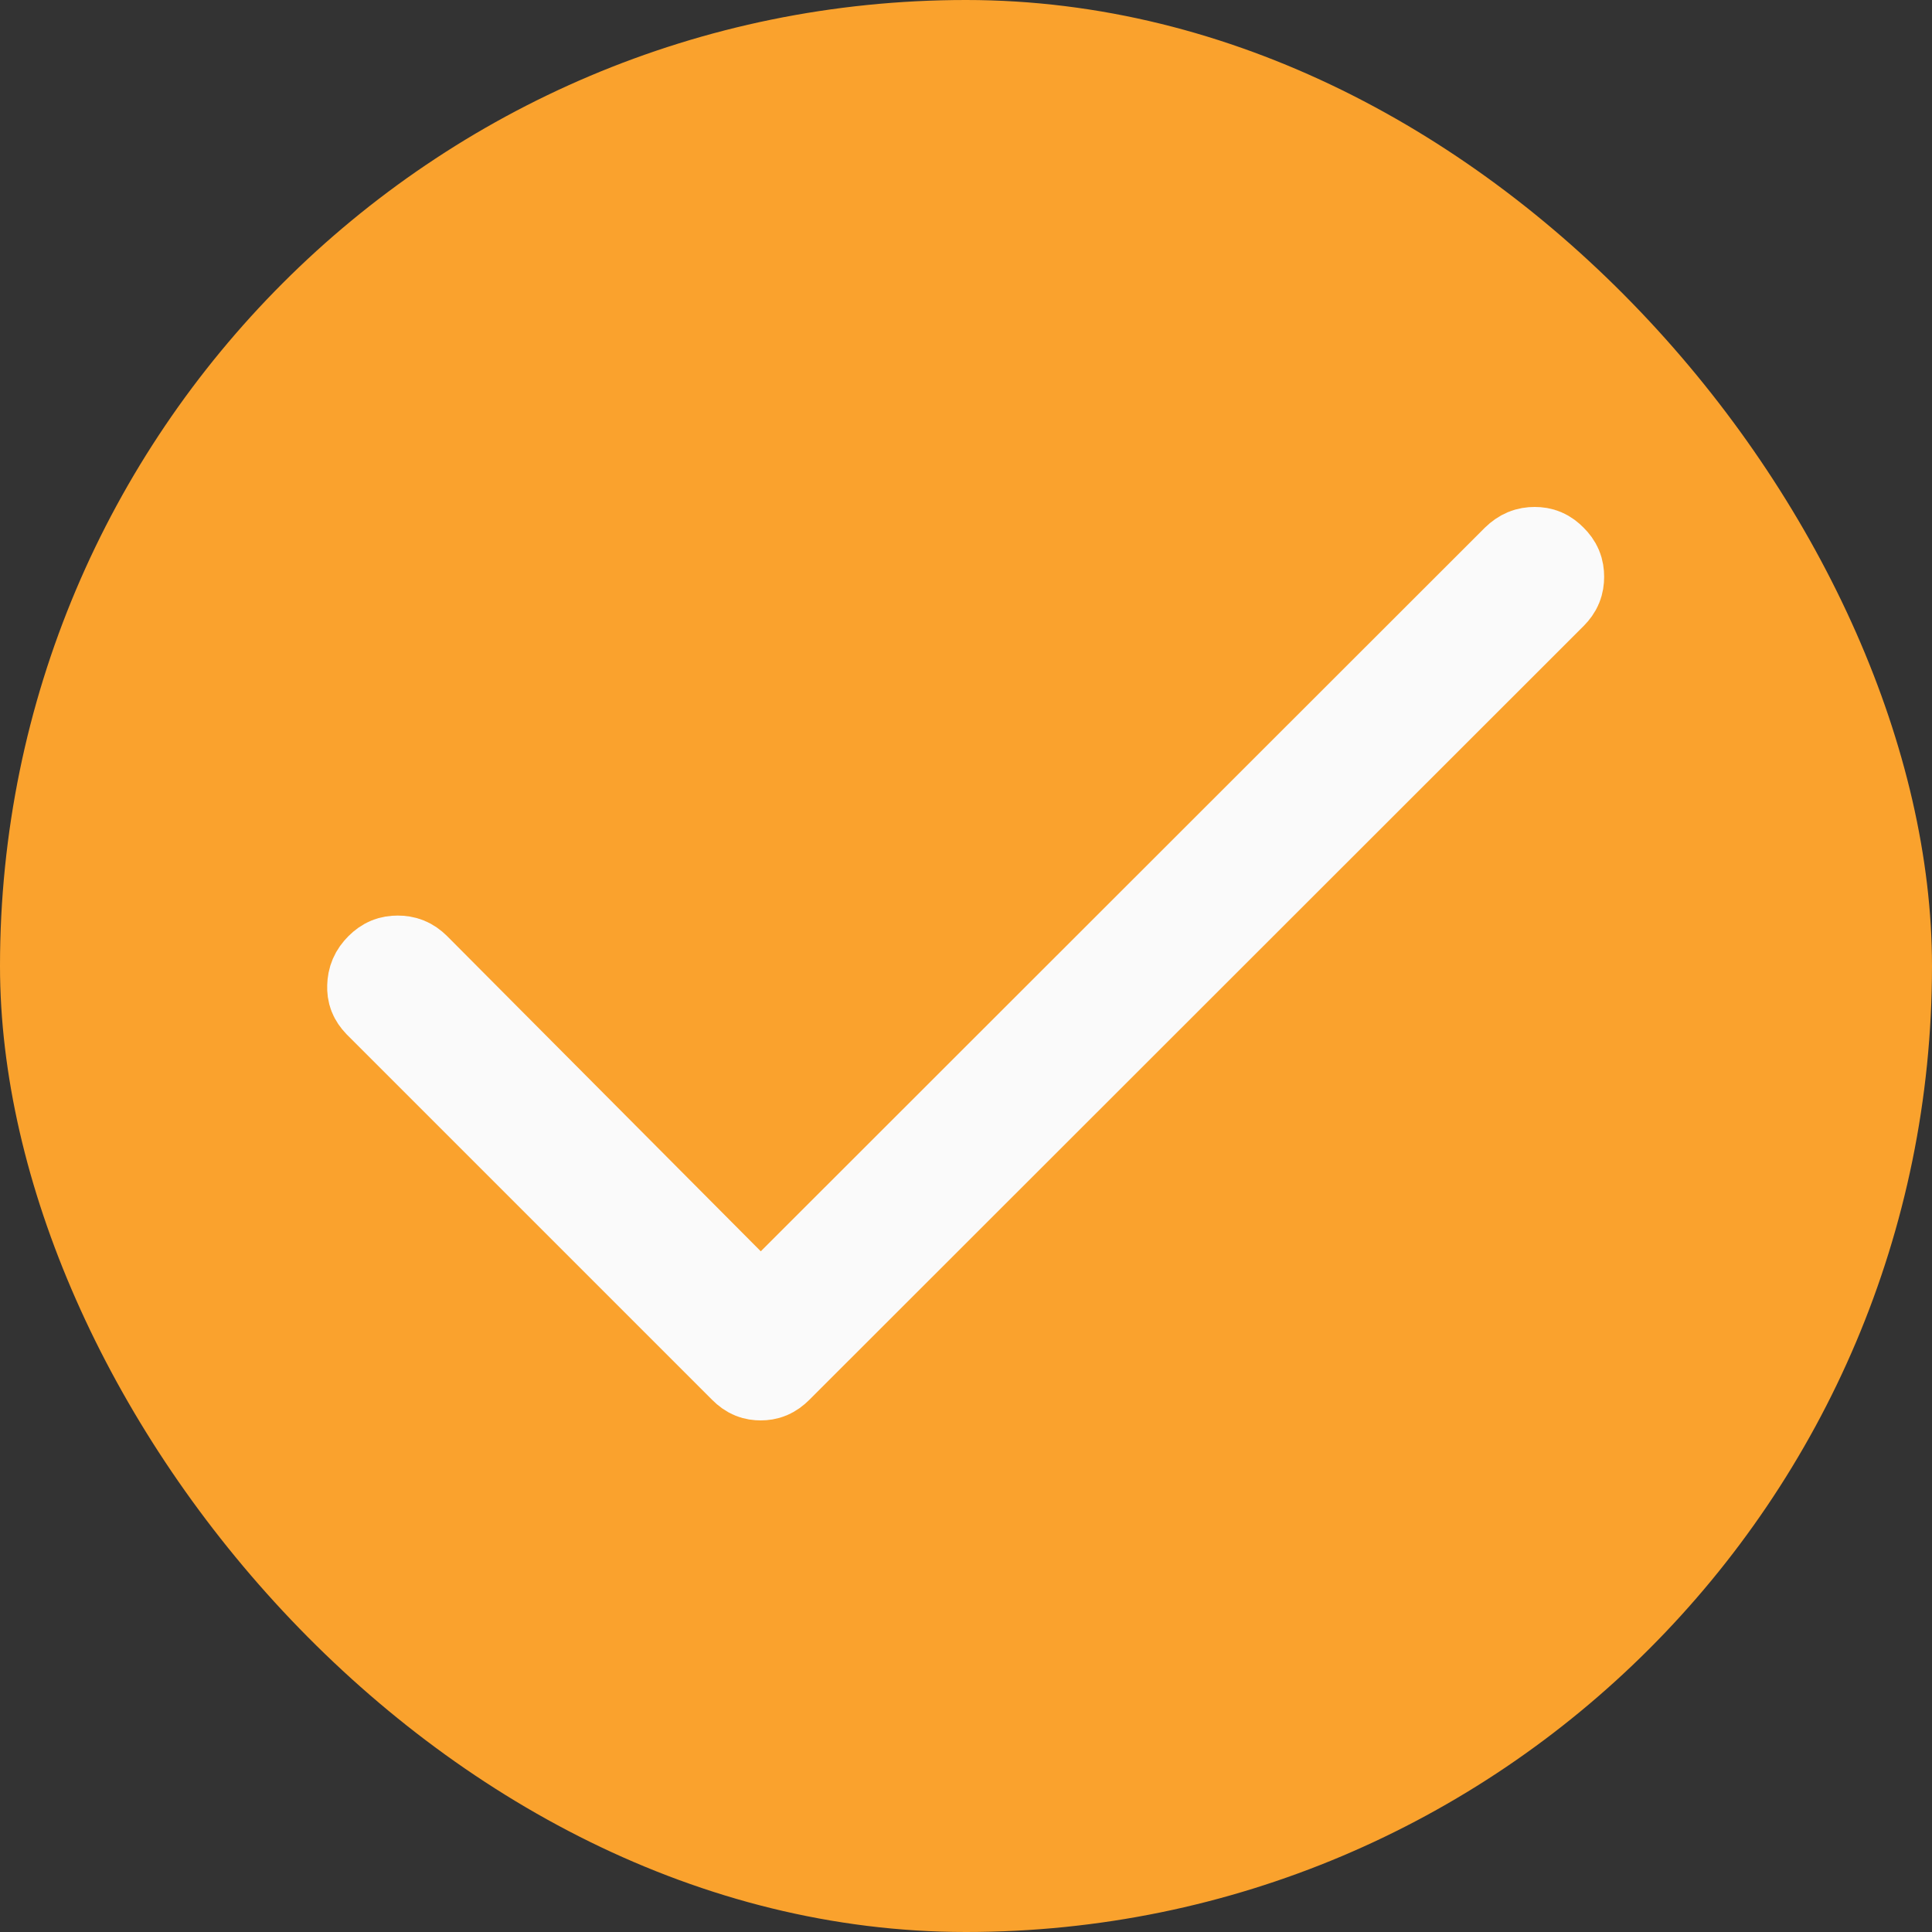
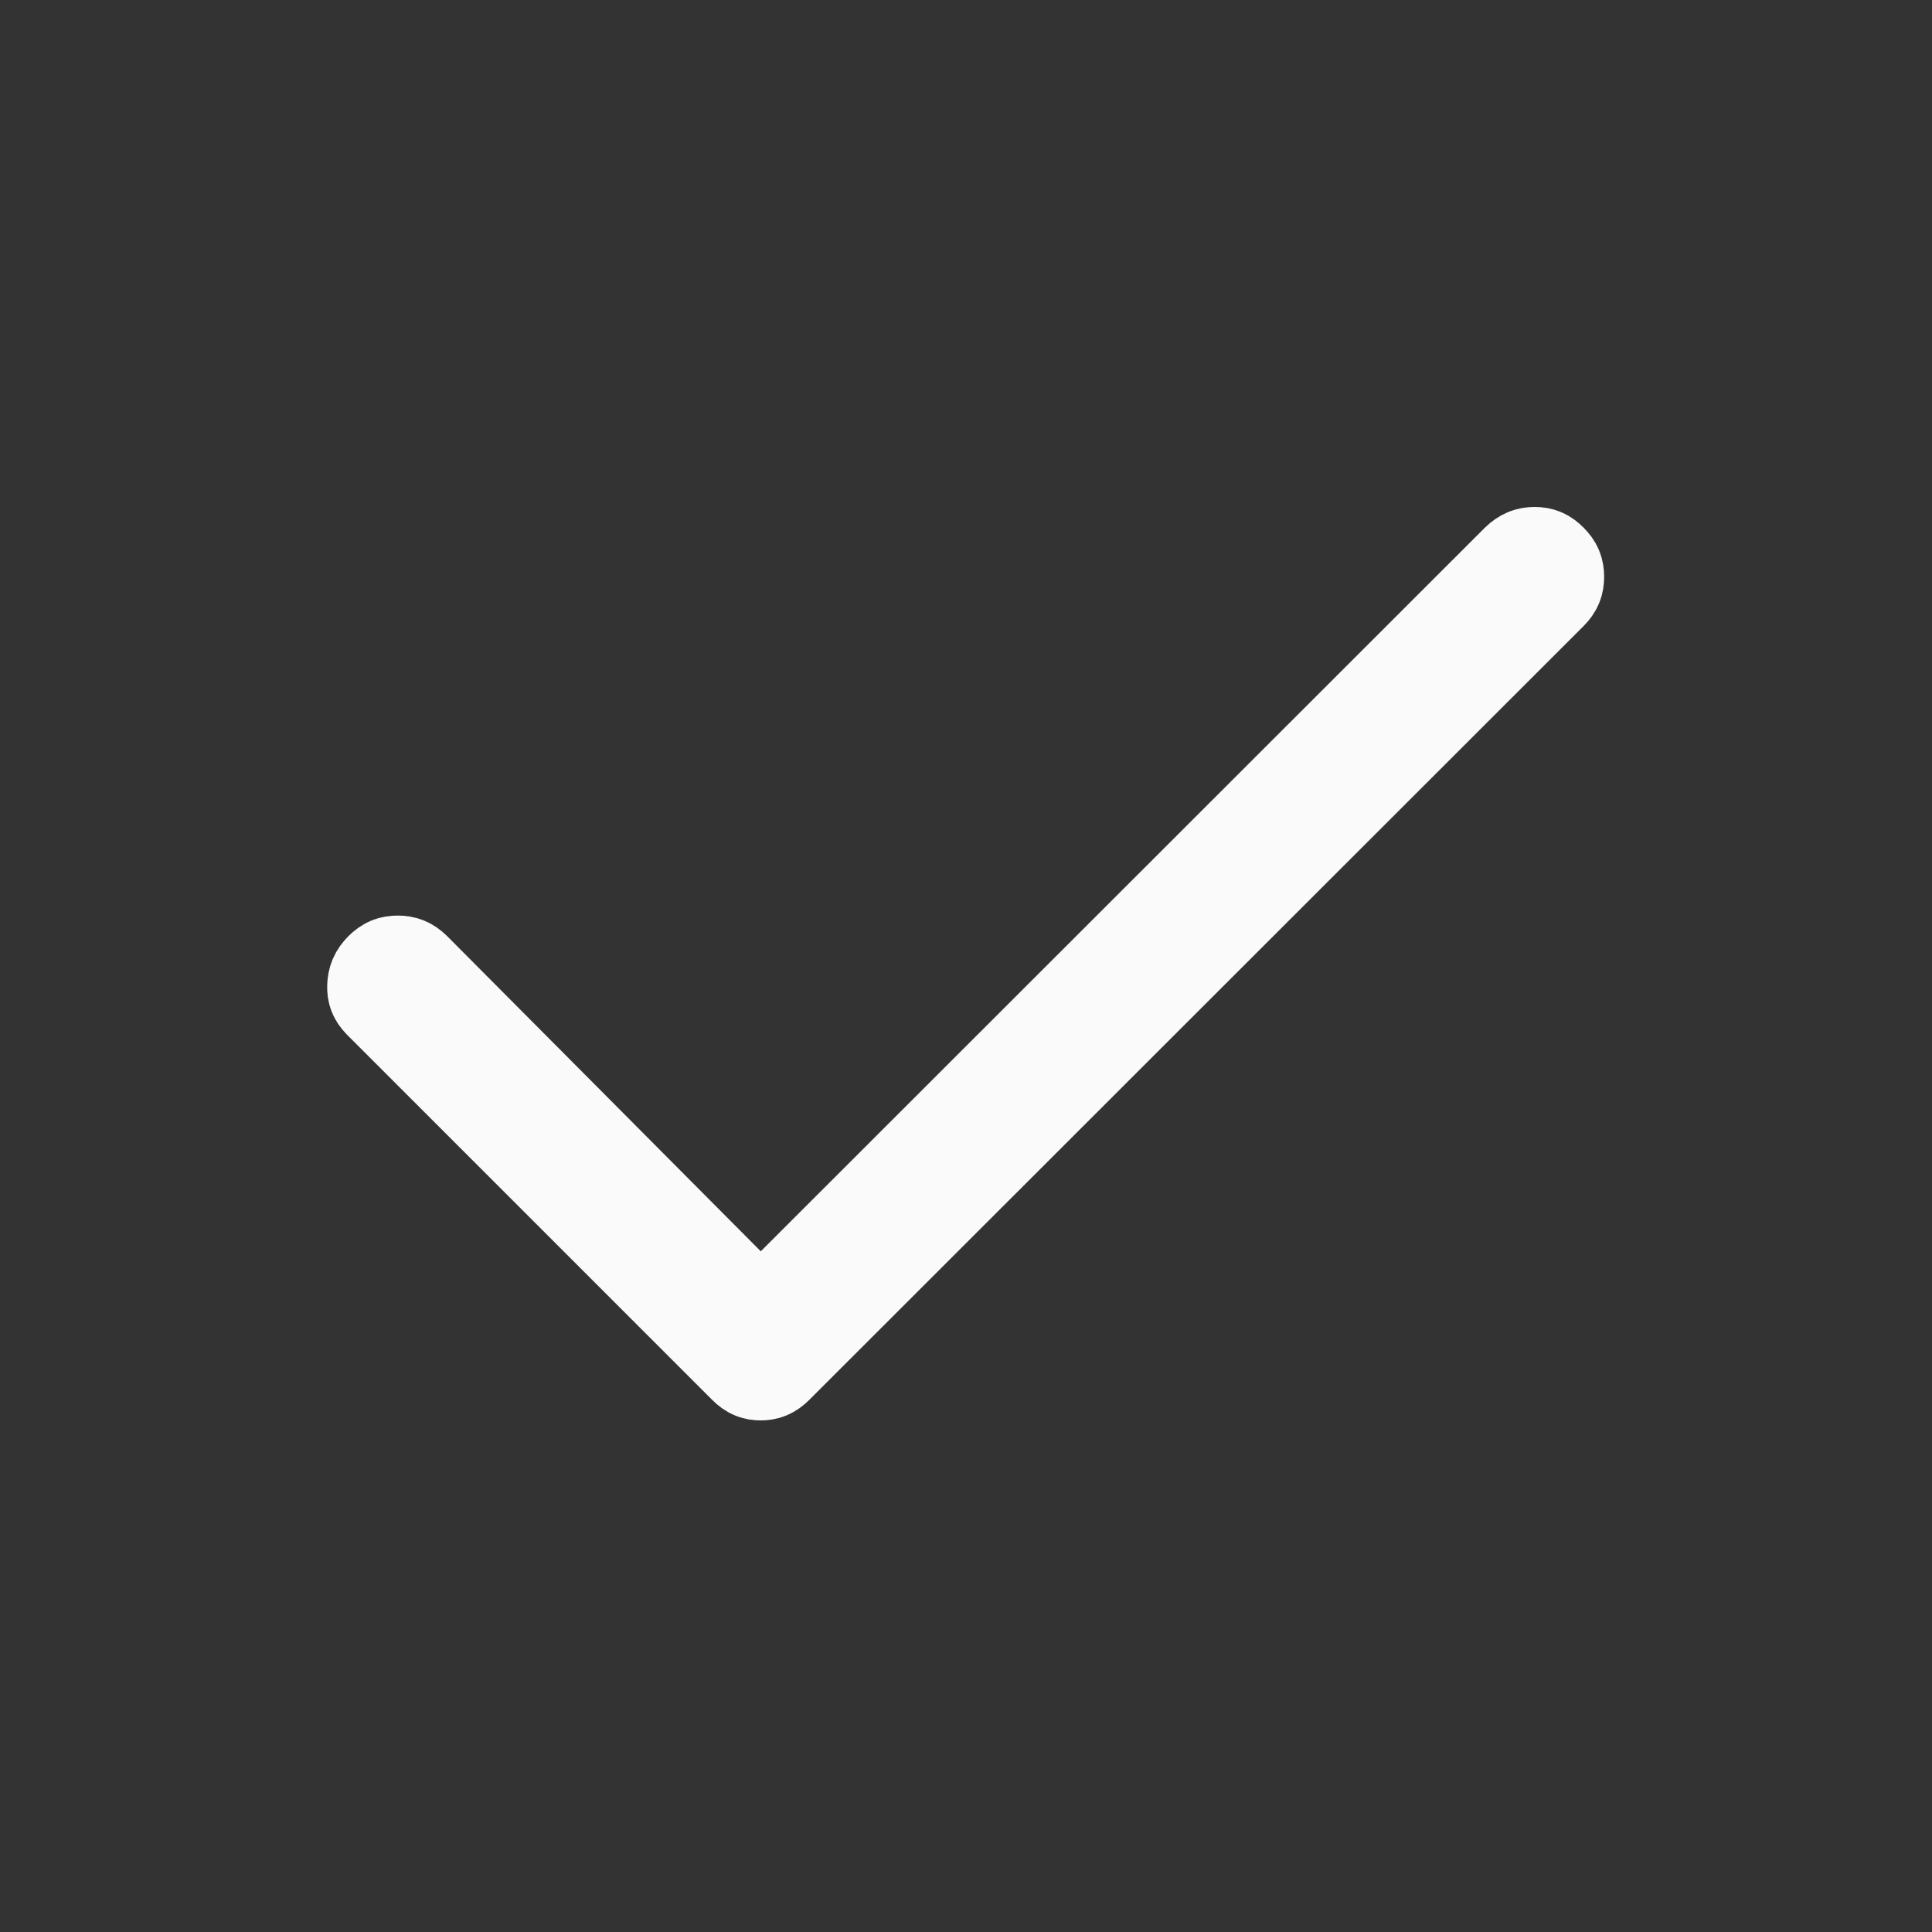
<svg xmlns="http://www.w3.org/2000/svg" width="20" height="20" viewBox="0 0 20 20" fill="none">
  <rect x="0" y="0" width="20" height="20" fill="#333333" stroke="none" />
-   <rect width="20" height="20" rx="10" fill="#FAA22D" />
  <path d="M15.887 5.748C15.947 5.748 15.989 5.764 16.039 5.815C16.09 5.865 16.106 5.909 16.106 5.971C16.106 6.033 16.09 6.076 16.04 6.127L8.025 14.137C7.972 14.19 7.929 14.204 7.875 14.204C7.821 14.204 7.779 14.191 7.727 14.139L3.945 10.357C3.899 10.308 3.885 10.269 3.887 10.212C3.889 10.146 3.908 10.097 3.961 10.044C4.011 9.994 4.055 9.978 4.117 9.978C4.179 9.978 4.224 9.994 4.275 10.044L7.521 13.306L7.875 13.661L8.229 13.307L15.722 5.819C15.778 5.765 15.825 5.748 15.887 5.748Z" fill="#FAFAFA" stroke="#FAFAFA" />
</svg>